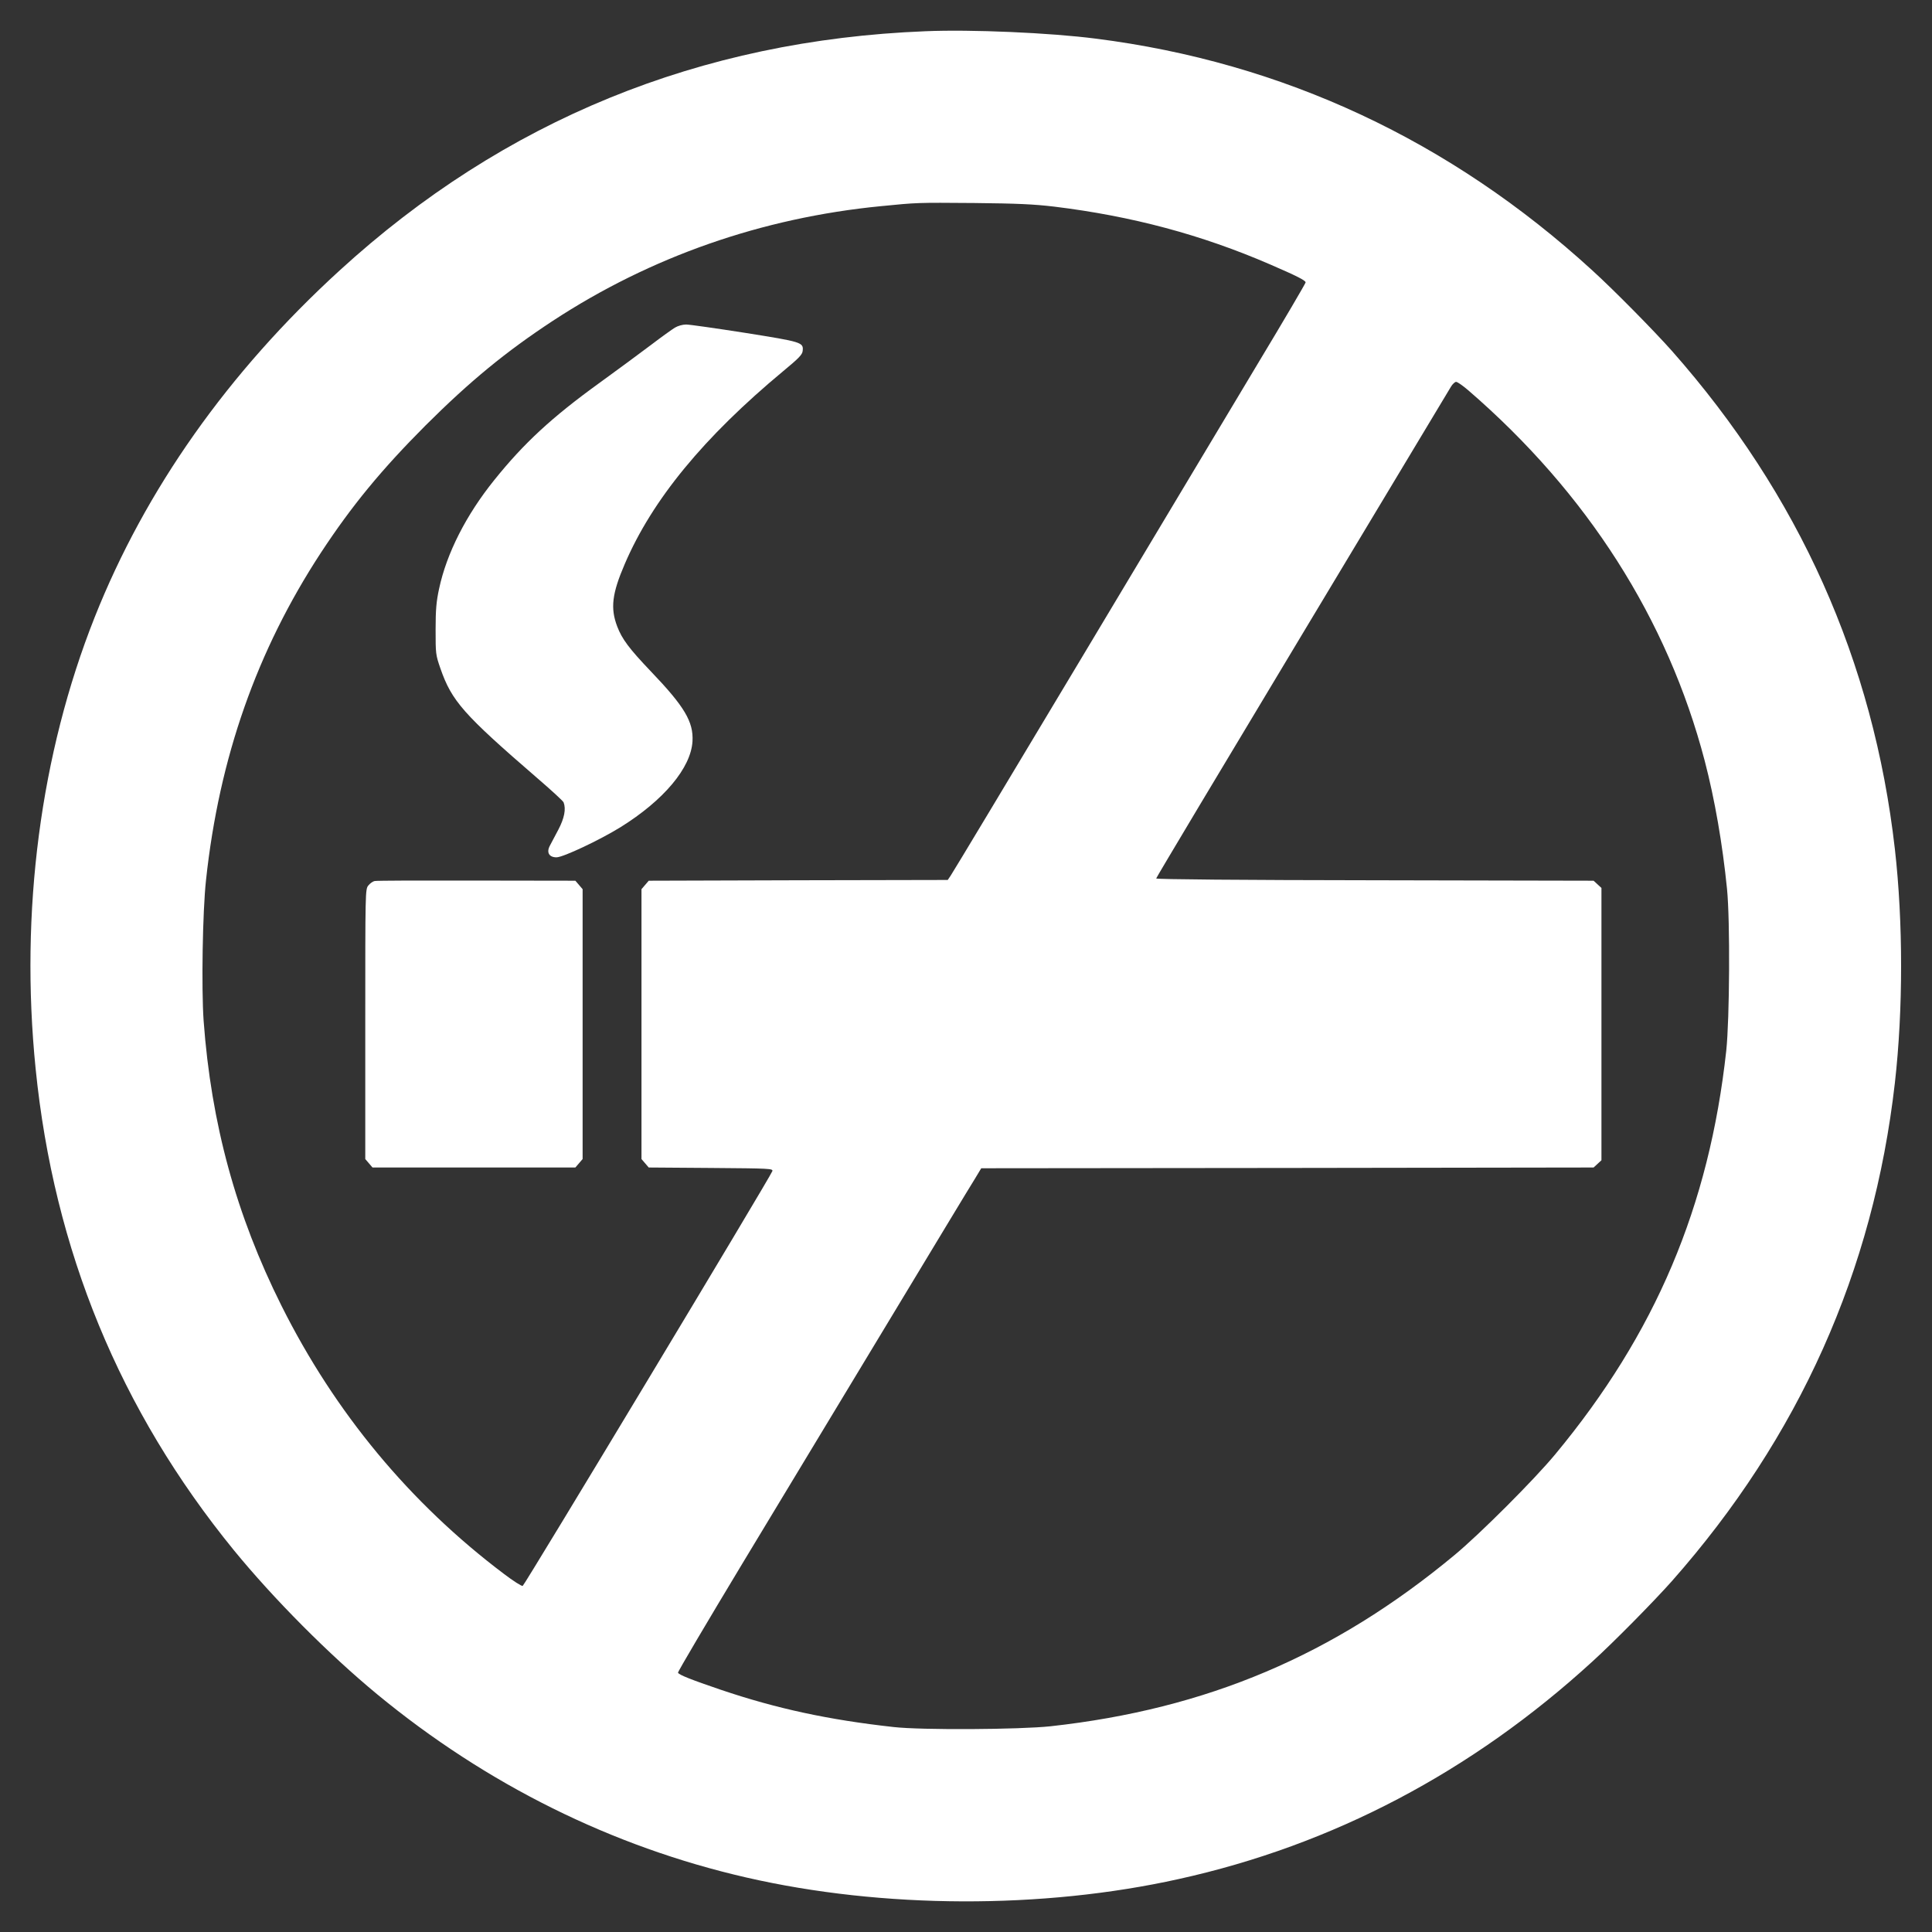
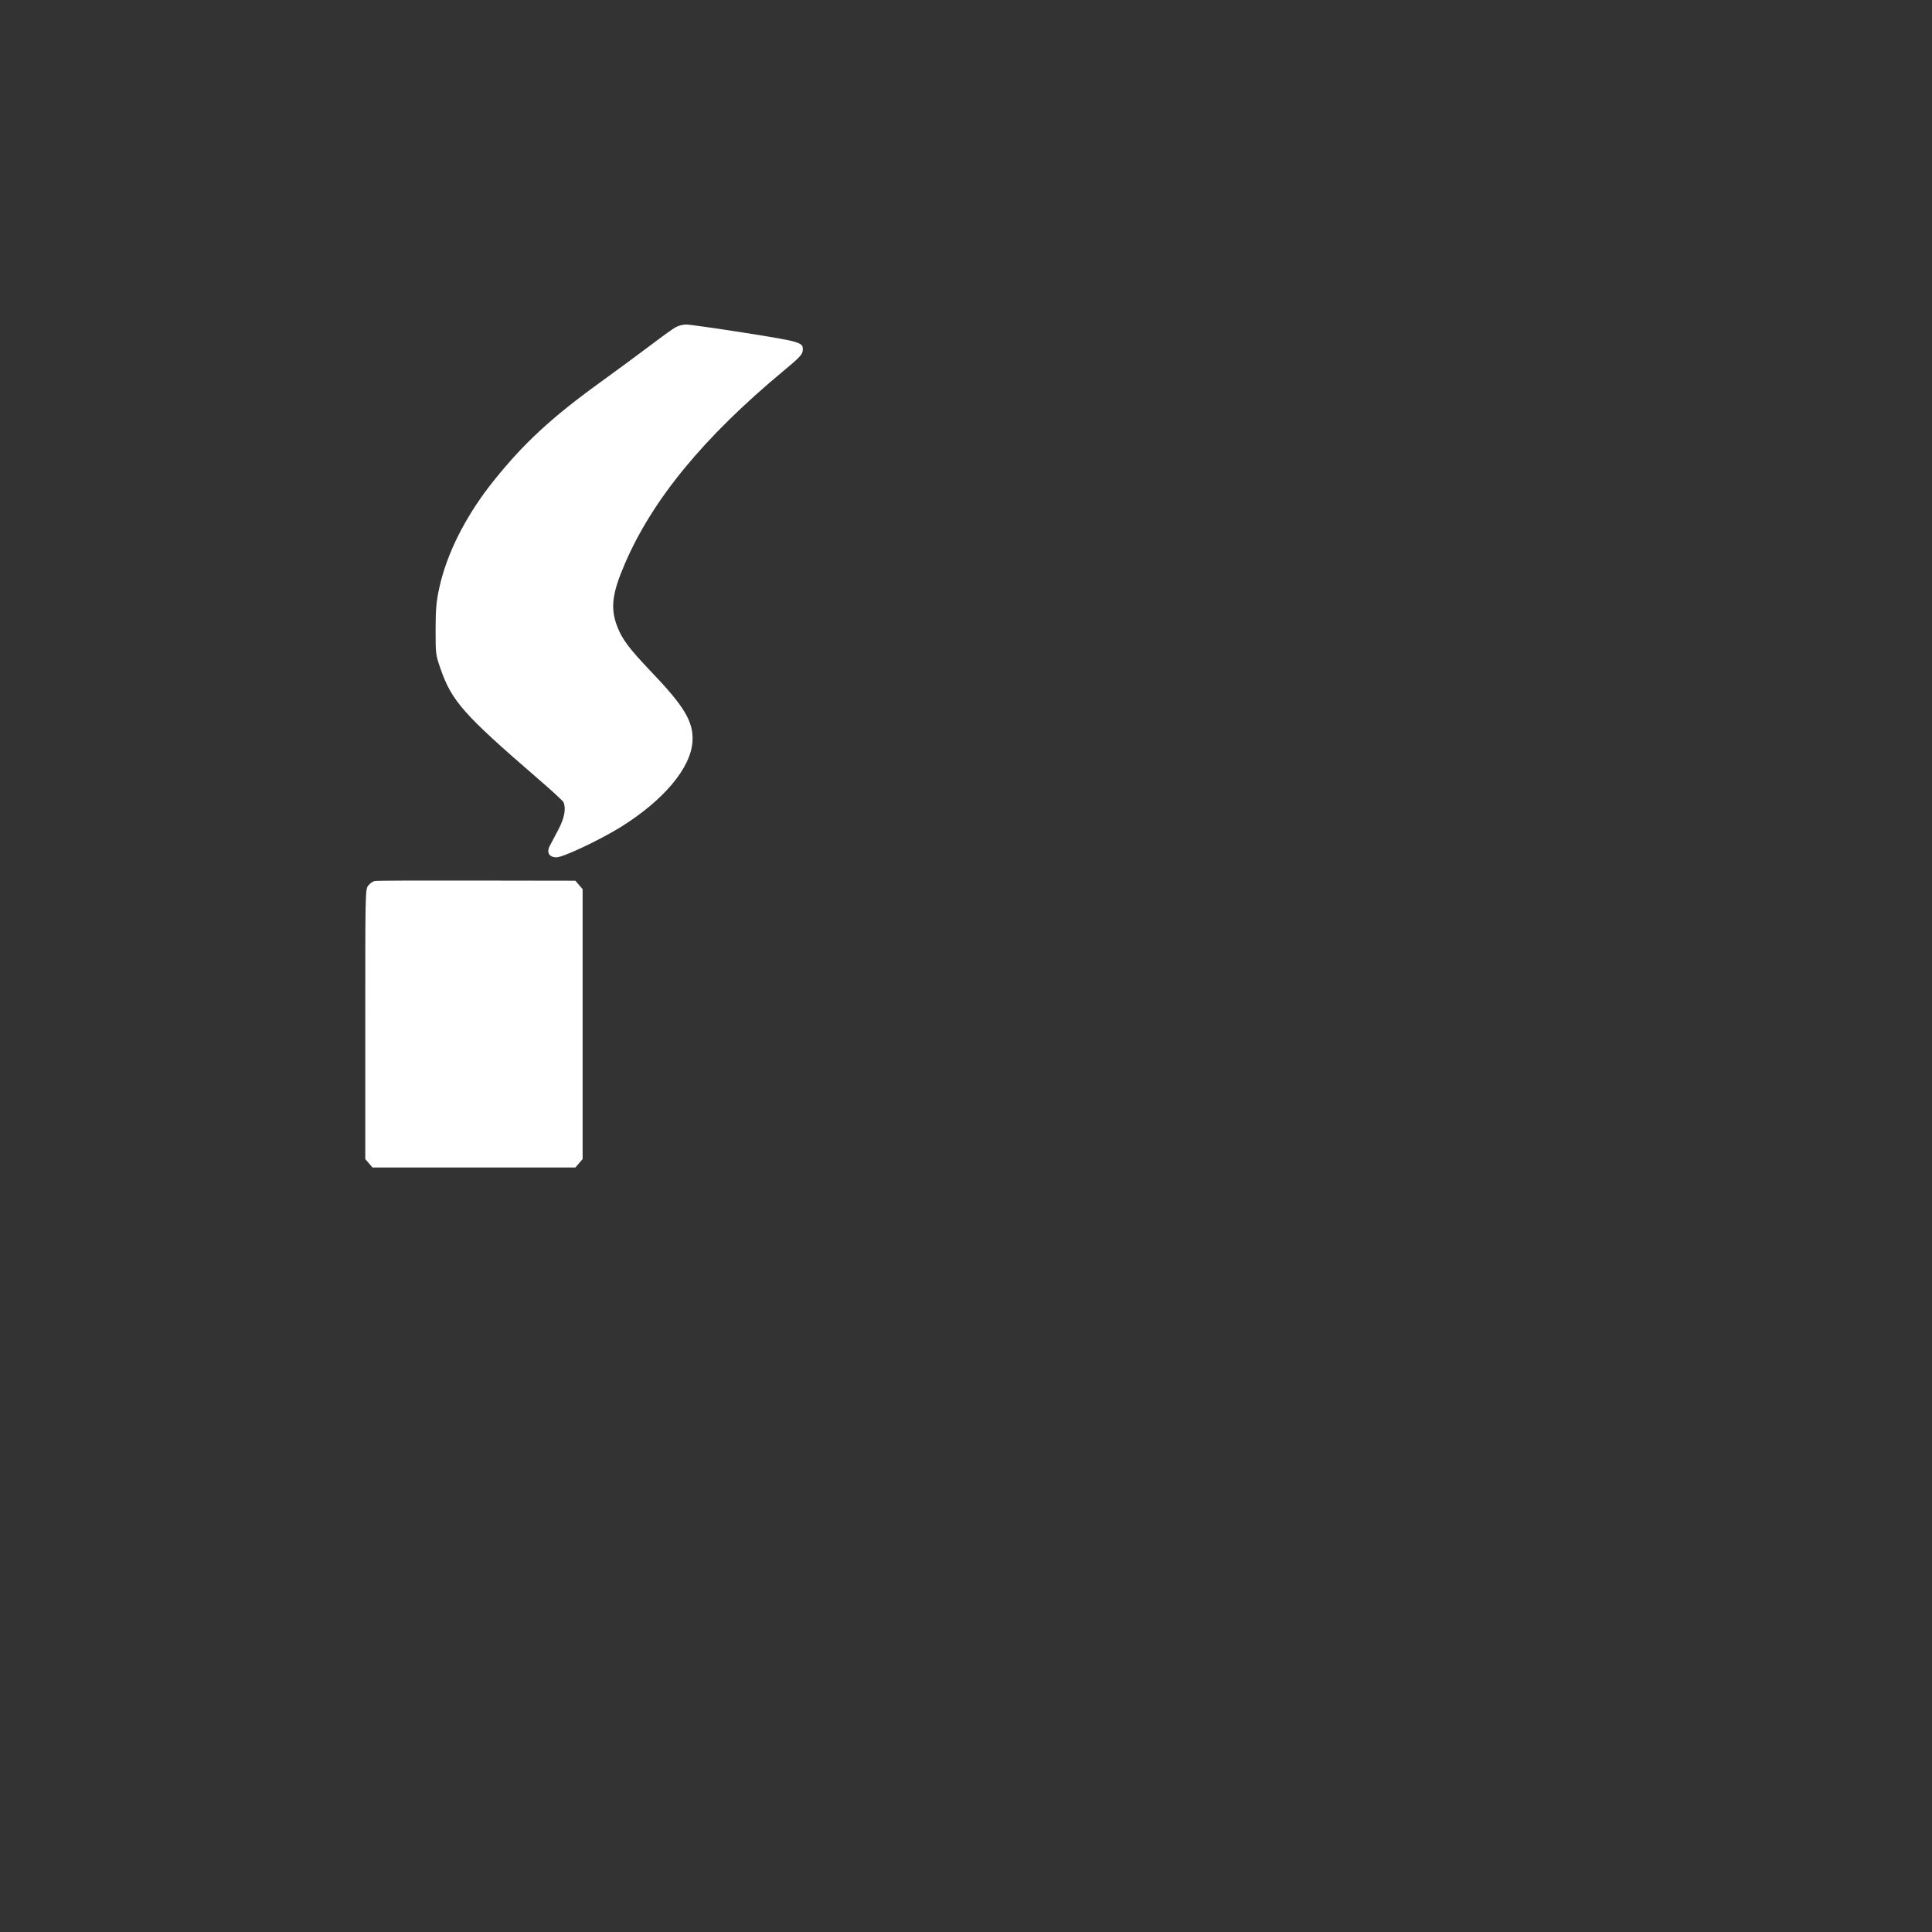
<svg xmlns="http://www.w3.org/2000/svg" version="1.0" width="1280pt" height="1280pt" viewBox="0 0 1280 1280" preserveAspectRatio="xMidYMid meet">
  <rect x="0" y="0" width="1280" height="1280" fill="#333333" stroke="none" />
  <g transform="translate(0,1280) scale(0.1,-0.1)" fill="#ffffff" stroke="none">
-     <path d="M6130 12593 c-1492 -59 -2792 -590 -3880 -1585 -739 -675 -1287 -1452 -1623 -2298 -359 -905 -496 -1949 -391 -2990 121 -1203 558 -2264 1313 -3190 265 -324 631 -692 951 -956 723 -596 1554 -1009 2445 -1213 902 -207 1960 -211 2865 -10 1019 225 1941 710 2740 1441 142 129 408 399 527 533 842 953 1335 2054 1477 3300 55 483 55 1067 0 1550 -142 1246 -635 2347 -1477 3300 -119 134 -385 404 -527 533 -941 861 -2050 1379 -3290 1536 -303 39 -825 62 -1130 49z m855 -1162 c515 -63 975 -186 1430 -383 178 -77 235 -106 235 -119 0 -6 -143 -250 -319 -542 -175 -293 -700 -1169 -1166 -1947 -466 -778 -856 -1427 -867 -1442 l-19 -28 -990 -2 -991 -3 -24 -28 -24 -28 0 -894 0 -894 24 -28 24 -28 412 -3 c393 -3 412 -4 407 -21 -8 -30 -1641 -2743 -1654 -2748 -7 -3 -63 33 -125 80 -622 469 -1119 1068 -1473 1776 -300 600 -466 1205 -516 1889 -15 213 -7 724 16 932 87 810 337 1520 761 2168 205 312 400 549 693 843 294 293 531 488 843 693 650 426 1387 683 2173 760 243 24 236 24 620 21 289 -3 394 -8 530 -24z m2744 -1218 c787 -680 1319 -1514 1565 -2453 67 -257 118 -551 148 -850 21 -212 17 -862 -5 -1070 -113 -1034 -470 -1876 -1133 -2675 -138 -167 -502 -531 -669 -669 -799 -663 -1640 -1019 -2675 -1133 -205 -22 -856 -26 -1040 -5 -433 48 -775 122 -1145 247 -194 66 -278 99 -283 113 -2 6 189 329 424 719 235 389 668 1106 962 1593 294 487 554 918 579 957 l44 73 2029 2 2028 3 26 24 26 24 0 902 0 902 -26 24 -26 24 -1449 3 c-885 1 -1449 6 -1449 12 0 5 435 732 967 1617 531 884 975 1623 986 1641 10 17 26 32 34 32 9 0 46 -26 82 -57z" />
    <path d="M4471 10629 c-18 -11 -88 -61 -155 -112 -66 -50 -222 -165 -346 -255 -314 -227 -499 -398 -695 -642 -187 -232 -316 -486 -366 -721 -18 -83 -23 -138 -23 -269 0 -161 0 -167 32 -259 75 -216 153 -304 639 -724 94 -81 174 -154 177 -163 17 -44 5 -105 -35 -181 -23 -43 -48 -91 -56 -106 -24 -45 -5 -77 44 -77 44 0 287 115 423 199 288 179 468 394 478 570 7 129 -53 230 -275 462 -145 152 -192 215 -224 299 -46 121 -34 218 50 413 183 427 524 841 1051 1279 104 86 126 109 128 134 6 56 -6 59 -383 119 -192 30 -367 55 -389 55 -24 0 -55 -9 -75 -21z" />
    <path d="M2483 6963 c-13 -2 -32 -16 -43 -30 -20 -25 -20 -38 -20 -919 l0 -893 24 -28 24 -28 672 0 672 0 24 28 24 28 0 894 0 894 -24 28 -24 28 -654 1 c-359 1 -663 0 -675 -3z" />
  </g>
</svg>